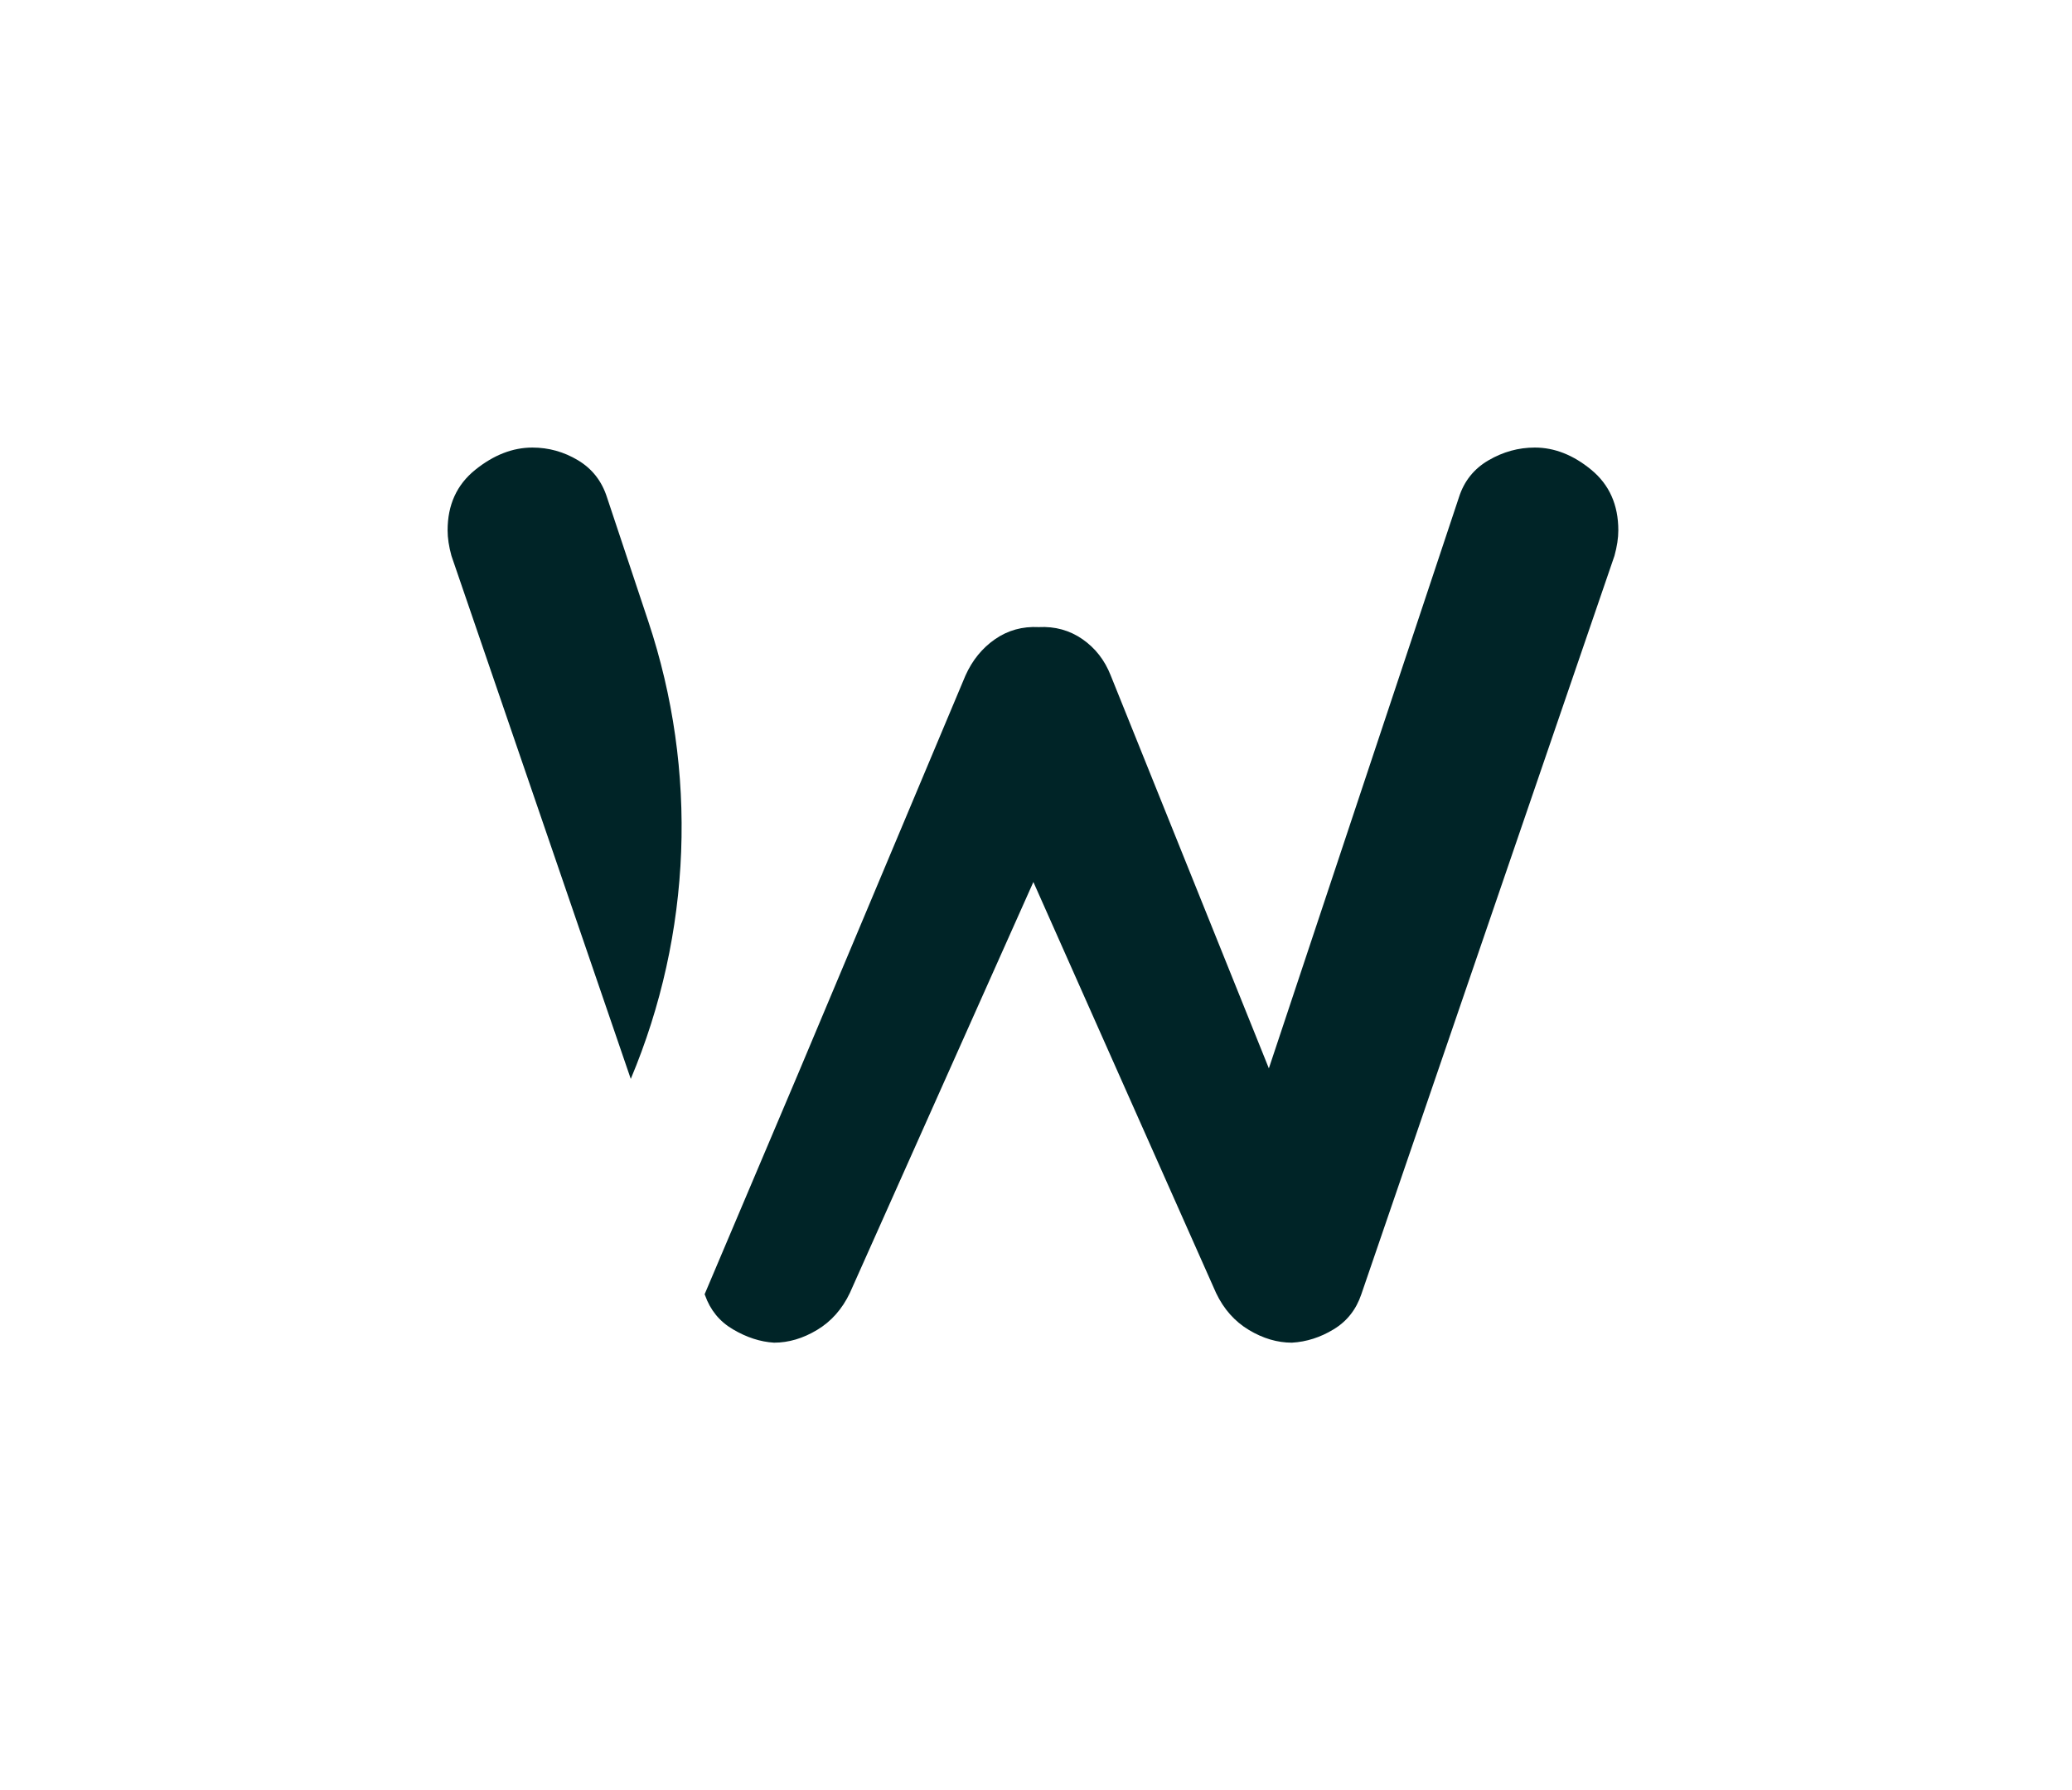
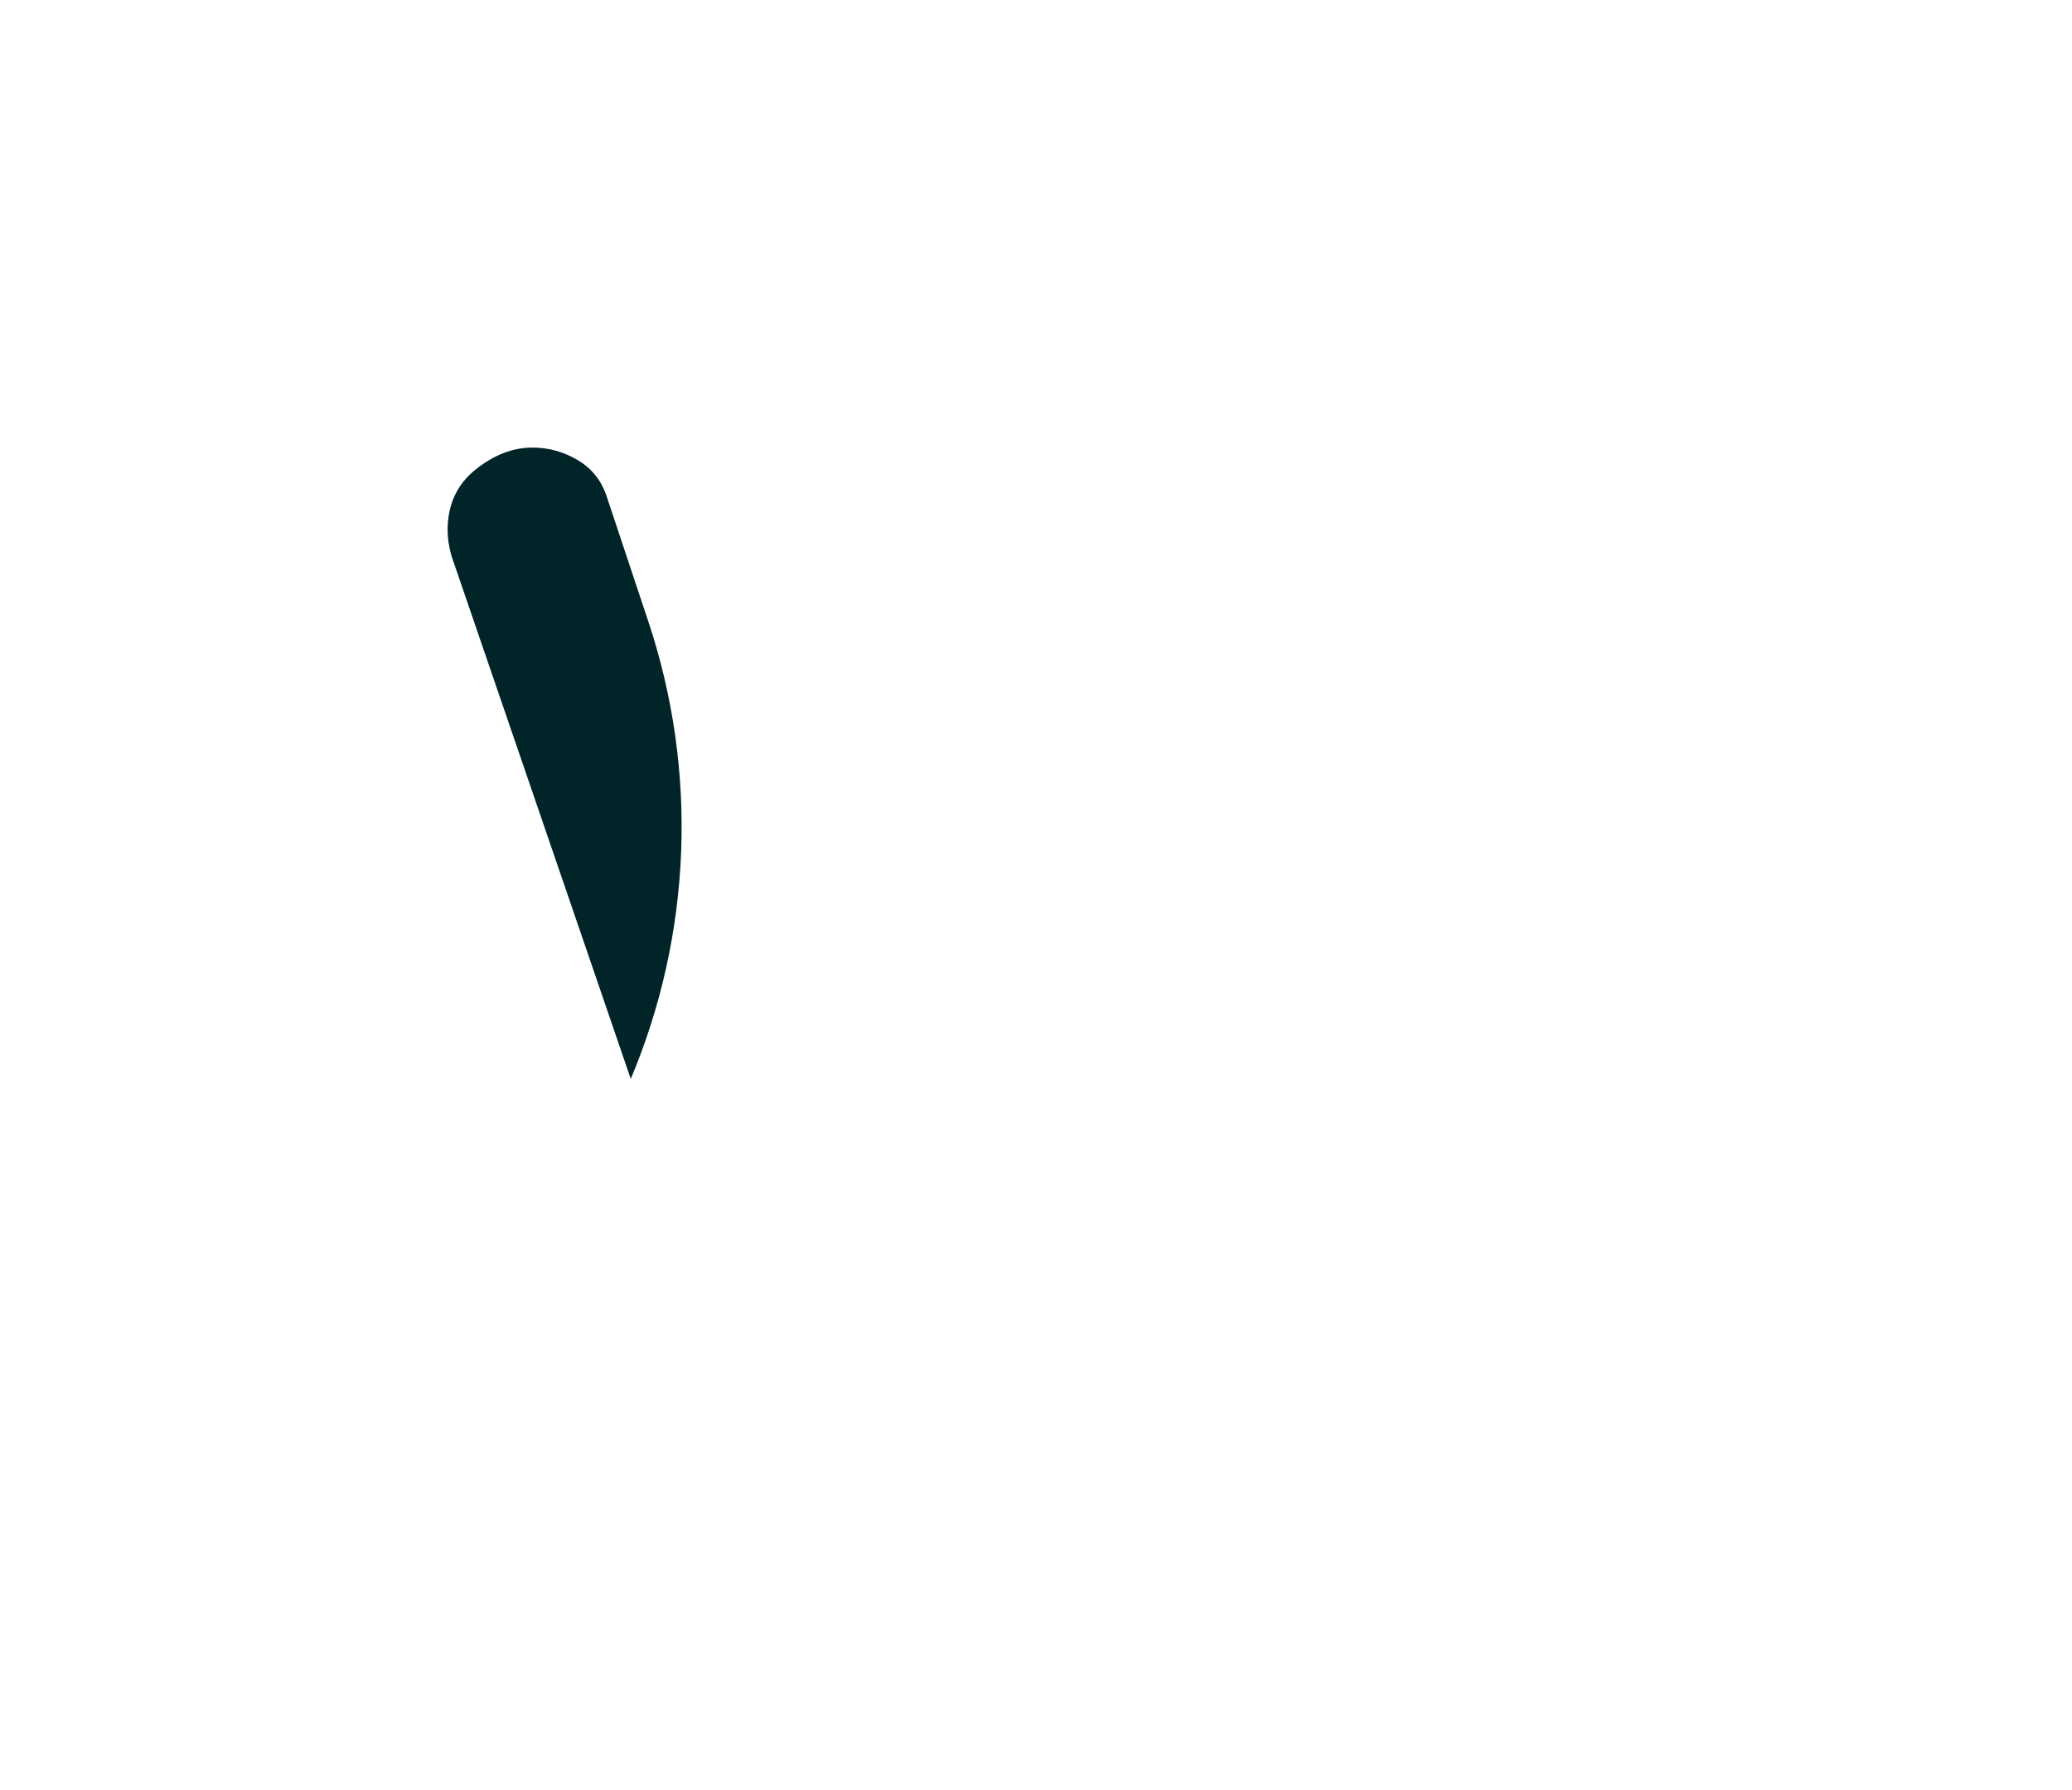
<svg xmlns="http://www.w3.org/2000/svg" id="W" viewBox="0 0 2238.29 1934.13">
  <defs>
    <style>
      .cls-1 {
        fill: #002427;
      }
    </style>
  </defs>
  <path class="cls-1" d="M655.67,537.19c-5.57-17.41-15.97-30.72-31.24-39.9-15.26-9.15-31.7-13.75-49.28-13.75-21.3,0-41.9,8.04-61.8,24.08-19.9,16.05-29.82,37.82-29.82,65.34,0,8.25,1.37,17.43,4.15,27.51l193.72,565.17c66.03-157.14,72.77-332.59,18.96-494.24l-44.69-134.22Z" />
-   <path class="cls-1" d="M1719.05,507.61c-19.43-16.03-39.8-24.08-61.07-24.08-17.61,0-34.25,4.61-49.98,13.76-15.74,9.17-26.38,22.48-31.94,39.9l-205.36,617.04-170.83-424.46c-6.48-16.52-16.65-29.57-30.53-39.21-13.89-9.63-29.67-13.96-47.22-13.06-17.57-.9-33.31,3.43-47.2,13.06-13.89,9.64-24.52,22.69-31.94,39.21l-180.34,429.15-101.48,239.41c.13.37.33.68.47,1.04,5.64,15.96,15.6,28.28,30.1,36.79,14.78,8.73,29.58,13.54,44.41,14.44,15.74,0,31.24-4.57,46.51-13.75,15.26-9.15,27.07-22.46,35.39-39.89l198.28-444.06,197.37,444.06c8.32,17.43,20.14,30.73,35.4,39.89,15.27,9.18,30.77,13.75,46.5,13.75,15.74-.9,30.76-5.71,45.13-14.44,14.36-8.71,24.28-21.33,29.86-37.83l273.46-797.86c2.78-10.08,4.16-19.26,4.16-27.51,0-27.51-9.69-49.29-29.15-65.34Z" />
</svg>